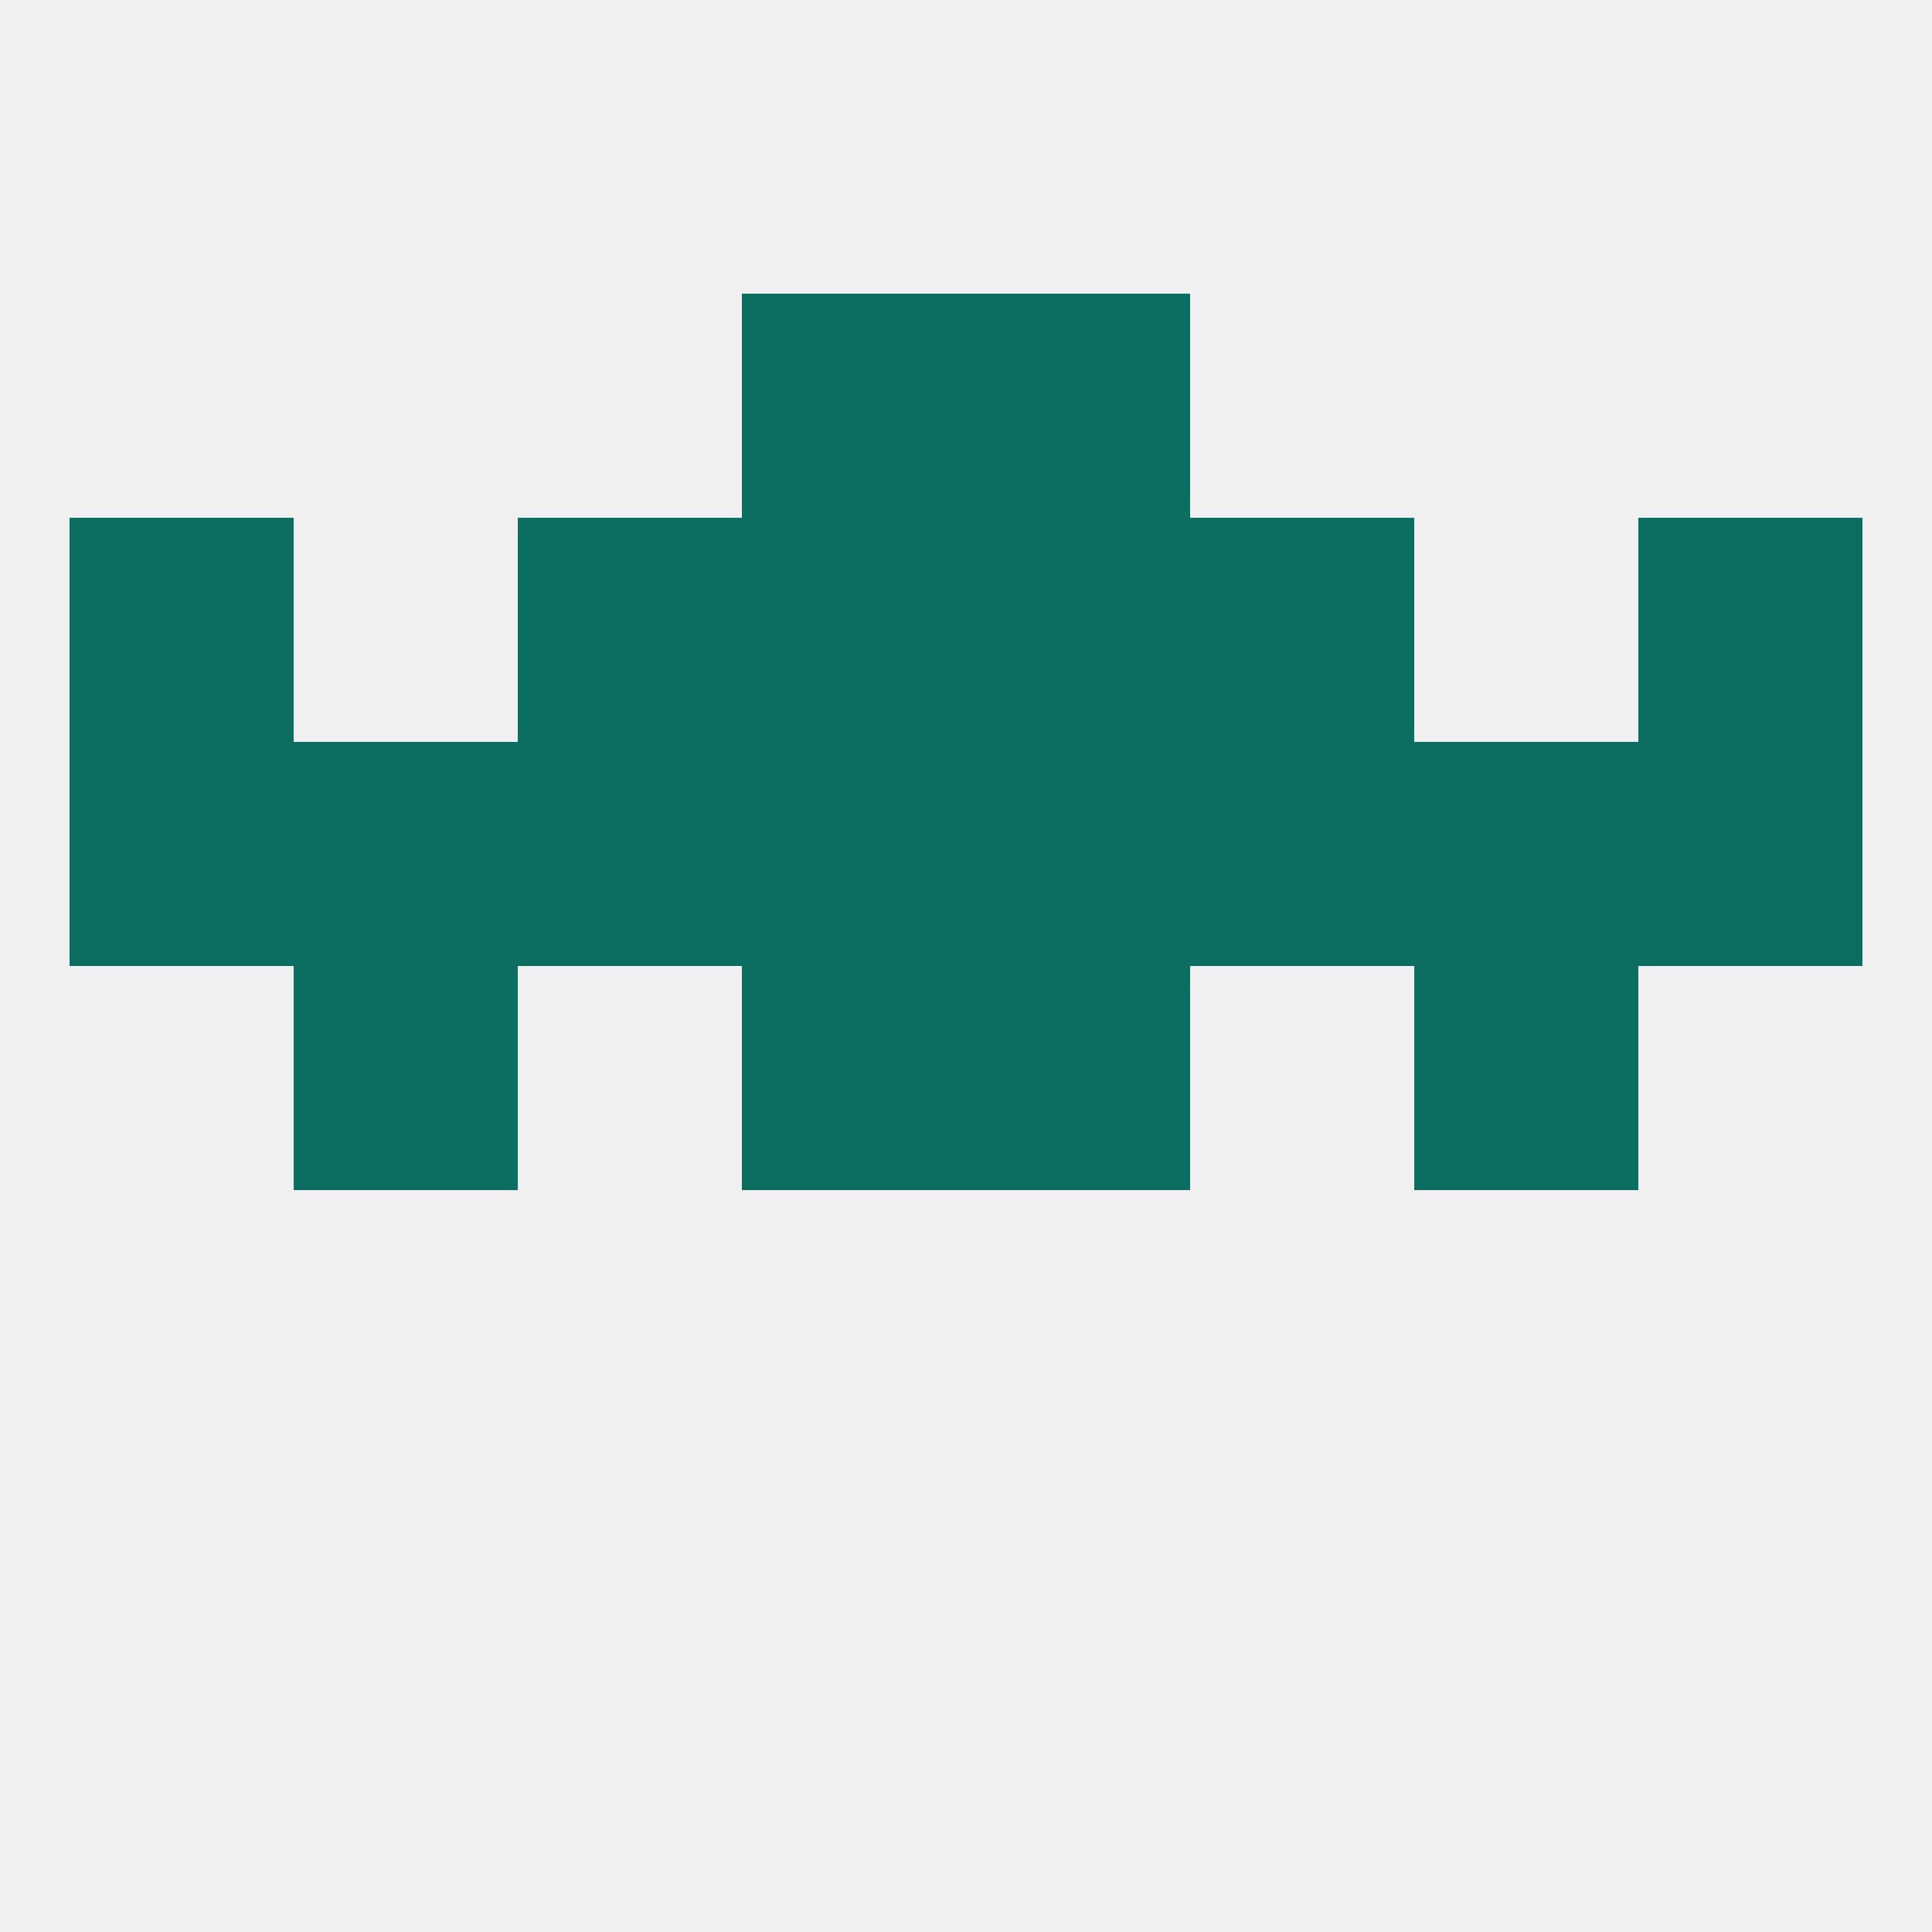
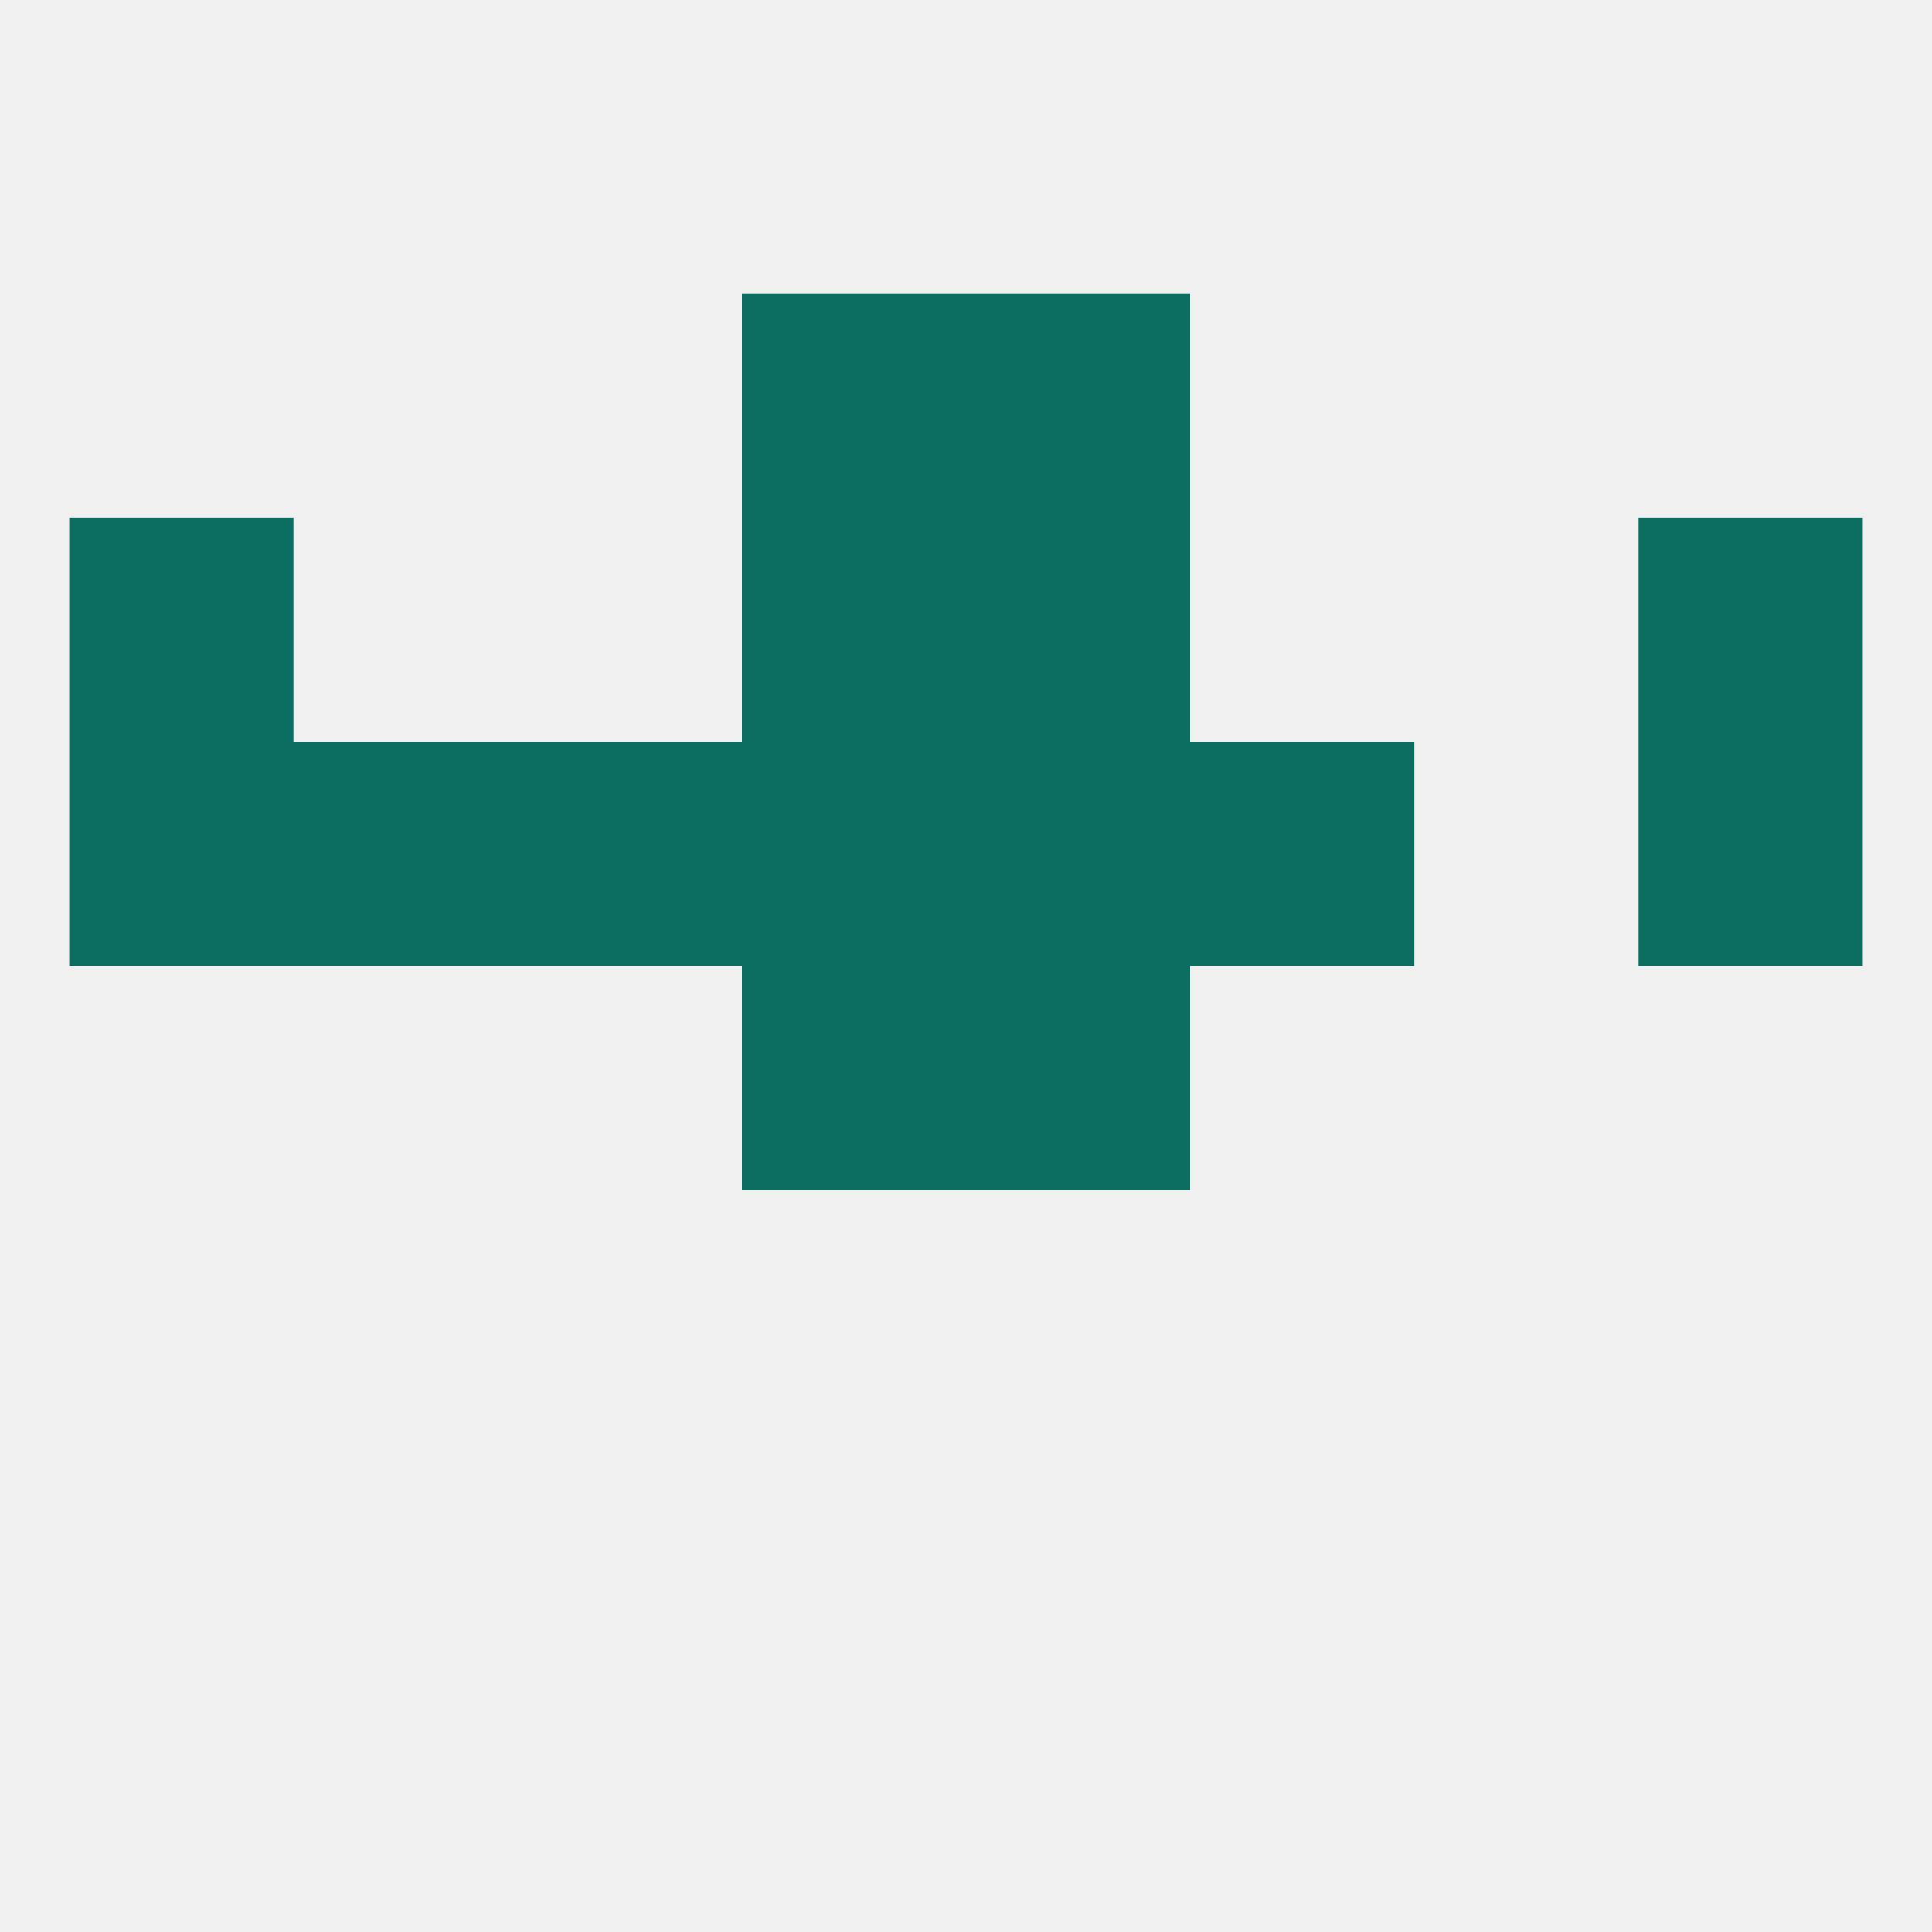
<svg xmlns="http://www.w3.org/2000/svg" version="1.1" baseprofile="full" width="250" height="250" viewBox="0 0 250 250">
  <rect width="100%" height="100%" fill="rgba(240,240,240,255)" />
  <rect x="212" y="96" width="29" height="29" fill="rgba(12,110,97,255)" />
  <rect x="96" y="96" width="29" height="29" fill="rgba(12,110,97,255)" />
  <rect x="125" y="96" width="29" height="29" fill="rgba(12,110,97,255)" />
  <rect x="67" y="96" width="29" height="29" fill="rgba(12,110,97,255)" />
  <rect x="154" y="96" width="29" height="29" fill="rgba(12,110,97,255)" />
  <rect x="38" y="96" width="29" height="29" fill="rgba(12,110,97,255)" />
-   <rect x="183" y="96" width="29" height="29" fill="rgba(12,110,97,255)" />
  <rect x="9" y="96" width="29" height="29" fill="rgba(12,110,97,255)" />
  <rect x="96" y="125" width="29" height="29" fill="rgba(12,110,97,255)" />
  <rect x="125" y="125" width="29" height="29" fill="rgba(12,110,97,255)" />
-   <rect x="38" y="125" width="29" height="29" fill="rgba(12,110,97,255)" />
-   <rect x="183" y="125" width="29" height="29" fill="rgba(12,110,97,255)" />
  <rect x="9" y="67" width="29" height="29" fill="rgba(12,110,97,255)" />
  <rect x="212" y="67" width="29" height="29" fill="rgba(12,110,97,255)" />
  <rect x="96" y="67" width="29" height="29" fill="rgba(12,110,97,255)" />
  <rect x="125" y="67" width="29" height="29" fill="rgba(12,110,97,255)" />
-   <rect x="67" y="67" width="29" height="29" fill="rgba(12,110,97,255)" />
-   <rect x="154" y="67" width="29" height="29" fill="rgba(12,110,97,255)" />
  <rect x="96" y="38" width="29" height="29" fill="rgba(12,110,97,255)" />
  <rect x="125" y="38" width="29" height="29" fill="rgba(12,110,97,255)" />
</svg>